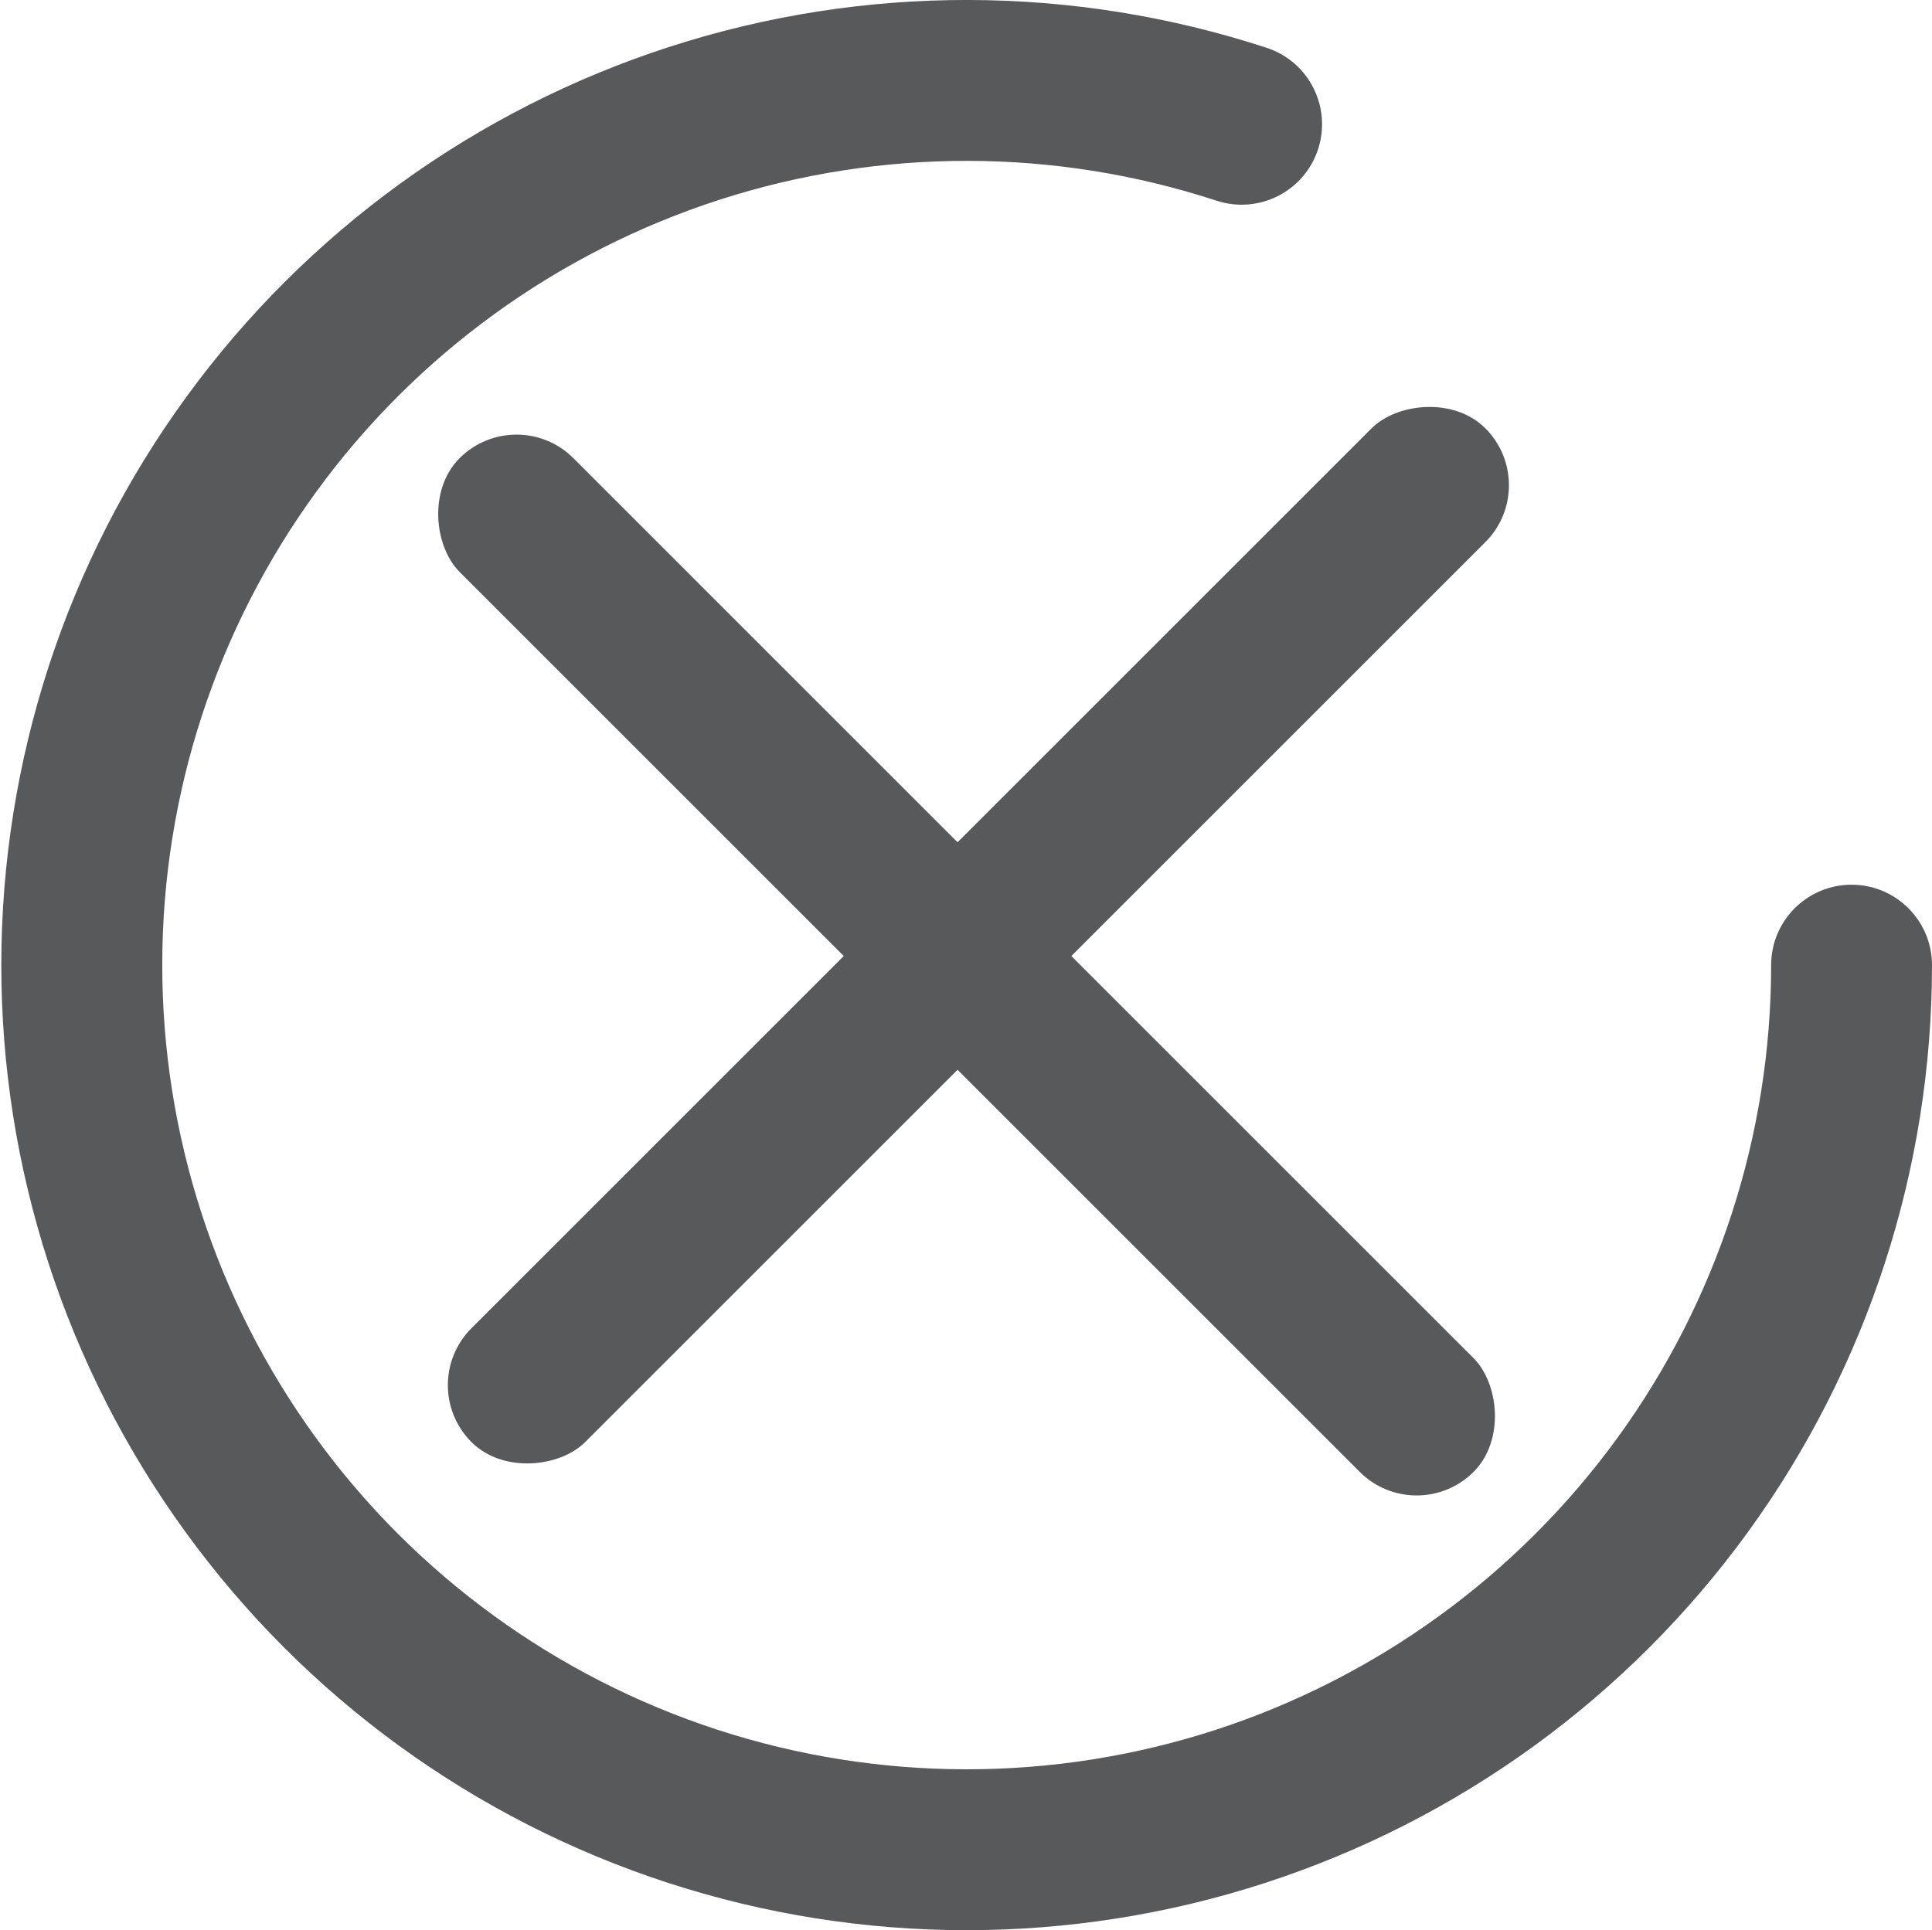
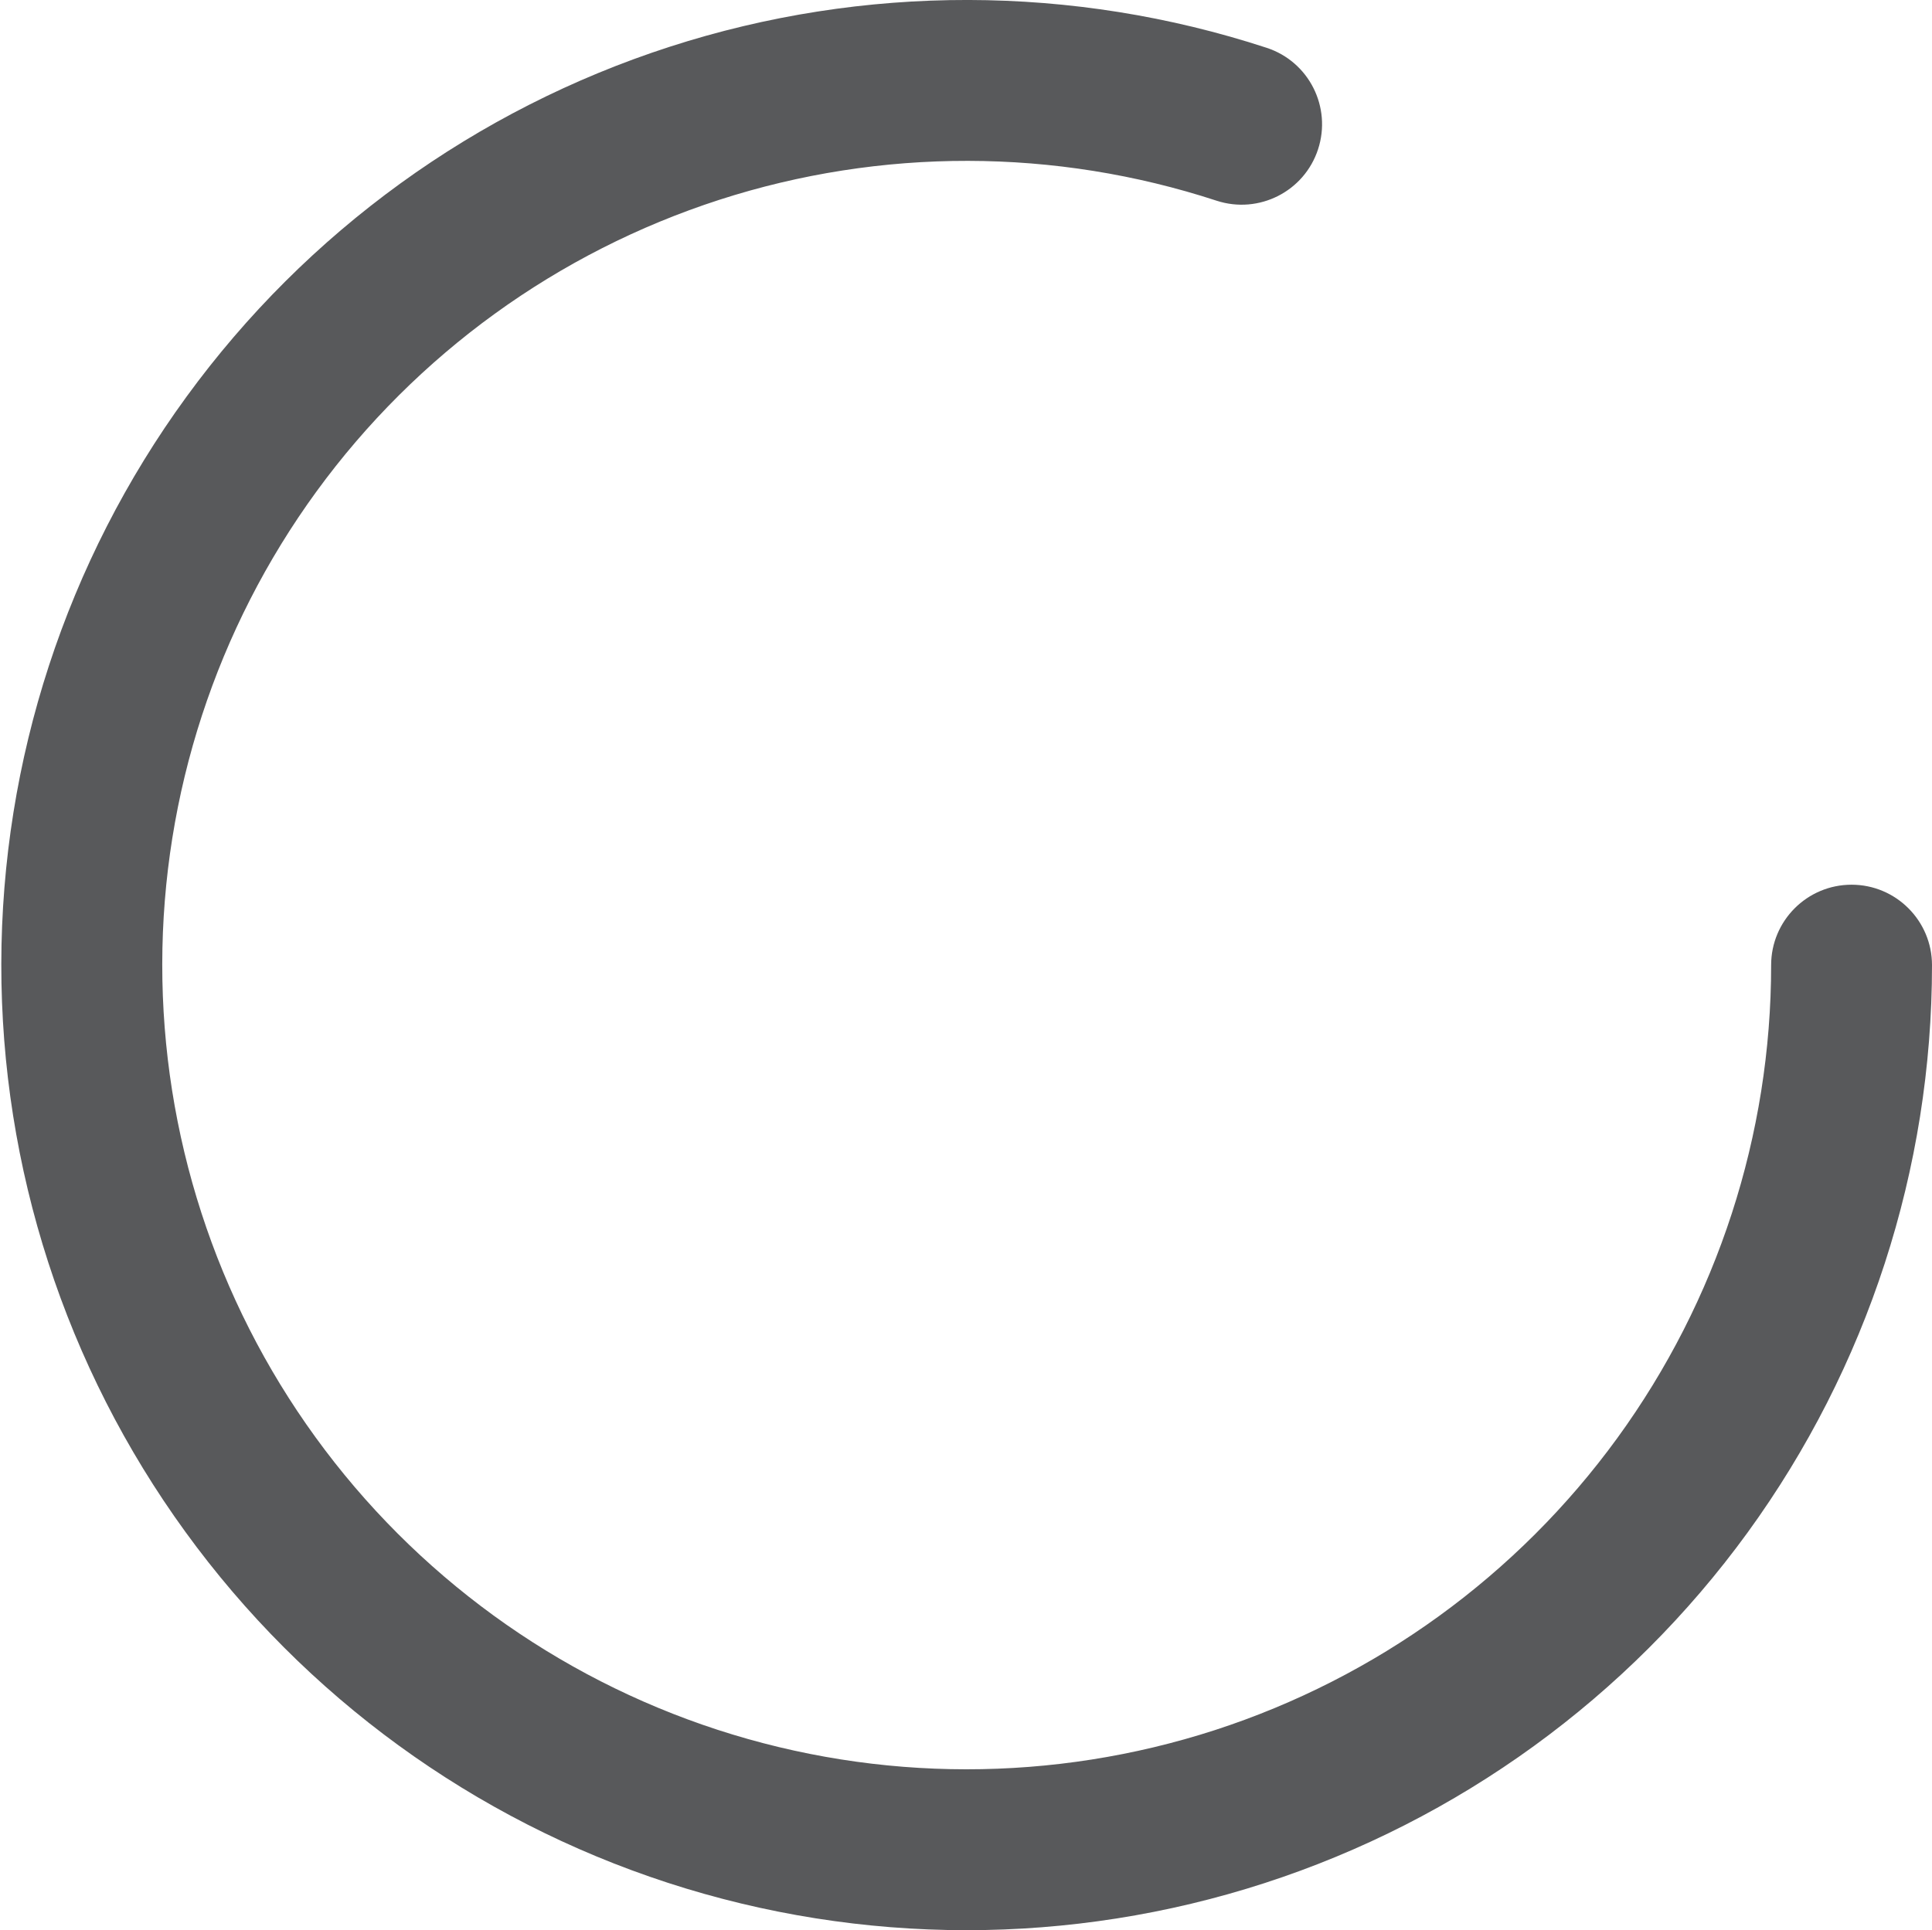
<svg xmlns="http://www.w3.org/2000/svg" id="X_GRAPHIC" data-name="X GRAPHIC" viewBox="0 0 236.84 236.68">
  <defs>
    <style>
      .cls-1 {
        fill-rule: evenodd;
      }

      .cls-1, .cls-2 {
        fill: #58595b;
      }
    </style>
  </defs>
-   <path class="cls-2" d="m57.79,176.82c-3.85-3.86-3.85-10.1,0-13.95l110.35-110.35c3.13-3.12,10.1-3.85,13.95,0,3.85,3.86,3.85,10.1,0,13.95l-110.35,110.35c-3.13,3.12-10.1,3.85-13.95,0h0Z" />
  <path class="cls-1" d="m149.14,24.61c-19.8-6.48-41.14-6.51-60.96-.11-19.82,6.41-37.11,18.92-49.38,35.76s-18.89,37.13-18.91,57.96,6.55,41.14,18.78,58c12.23,16.87,29.49,29.43,49.29,35.88,19.81,6.45,41.15,6.46,60.97.04,19.81-6.43,37.09-18.97,49.34-35.82,12.25-16.85,18.85-37.15,18.85-57.98,0-5.45,4.42-9.86,9.86-9.86s9.86,4.42,9.86,9.86c0,25-7.92,49.36-22.61,69.58-14.7,20.22-35.43,35.27-59.21,42.98-23.78,7.71-49.39,7.7-73.16-.04-23.77-7.74-44.48-22.81-59.15-43.05C8.02,167.57.13,143.2.16,118.2s7.97-49.35,22.7-69.55C37.58,28.44,58.32,13.42,82.11,5.73c23.79-7.69,49.4-7.64,73.16.13,5.18,1.69,8,7.26,6.31,12.44-1.69,5.18-7.26,8-12.44,6.31h0Z" />
-   <path class="cls-2" d="m56.34,56.18c3.86-3.85,10.1-3.85,13.95,0l110.35,110.35c3.12,3.13,3.85,10.1,0,13.95-3.86,3.85-10.1,3.85-13.95,0L56.34,70.13c-3.12-3.13-3.85-10.1,0-13.95h0Z" />
</svg>